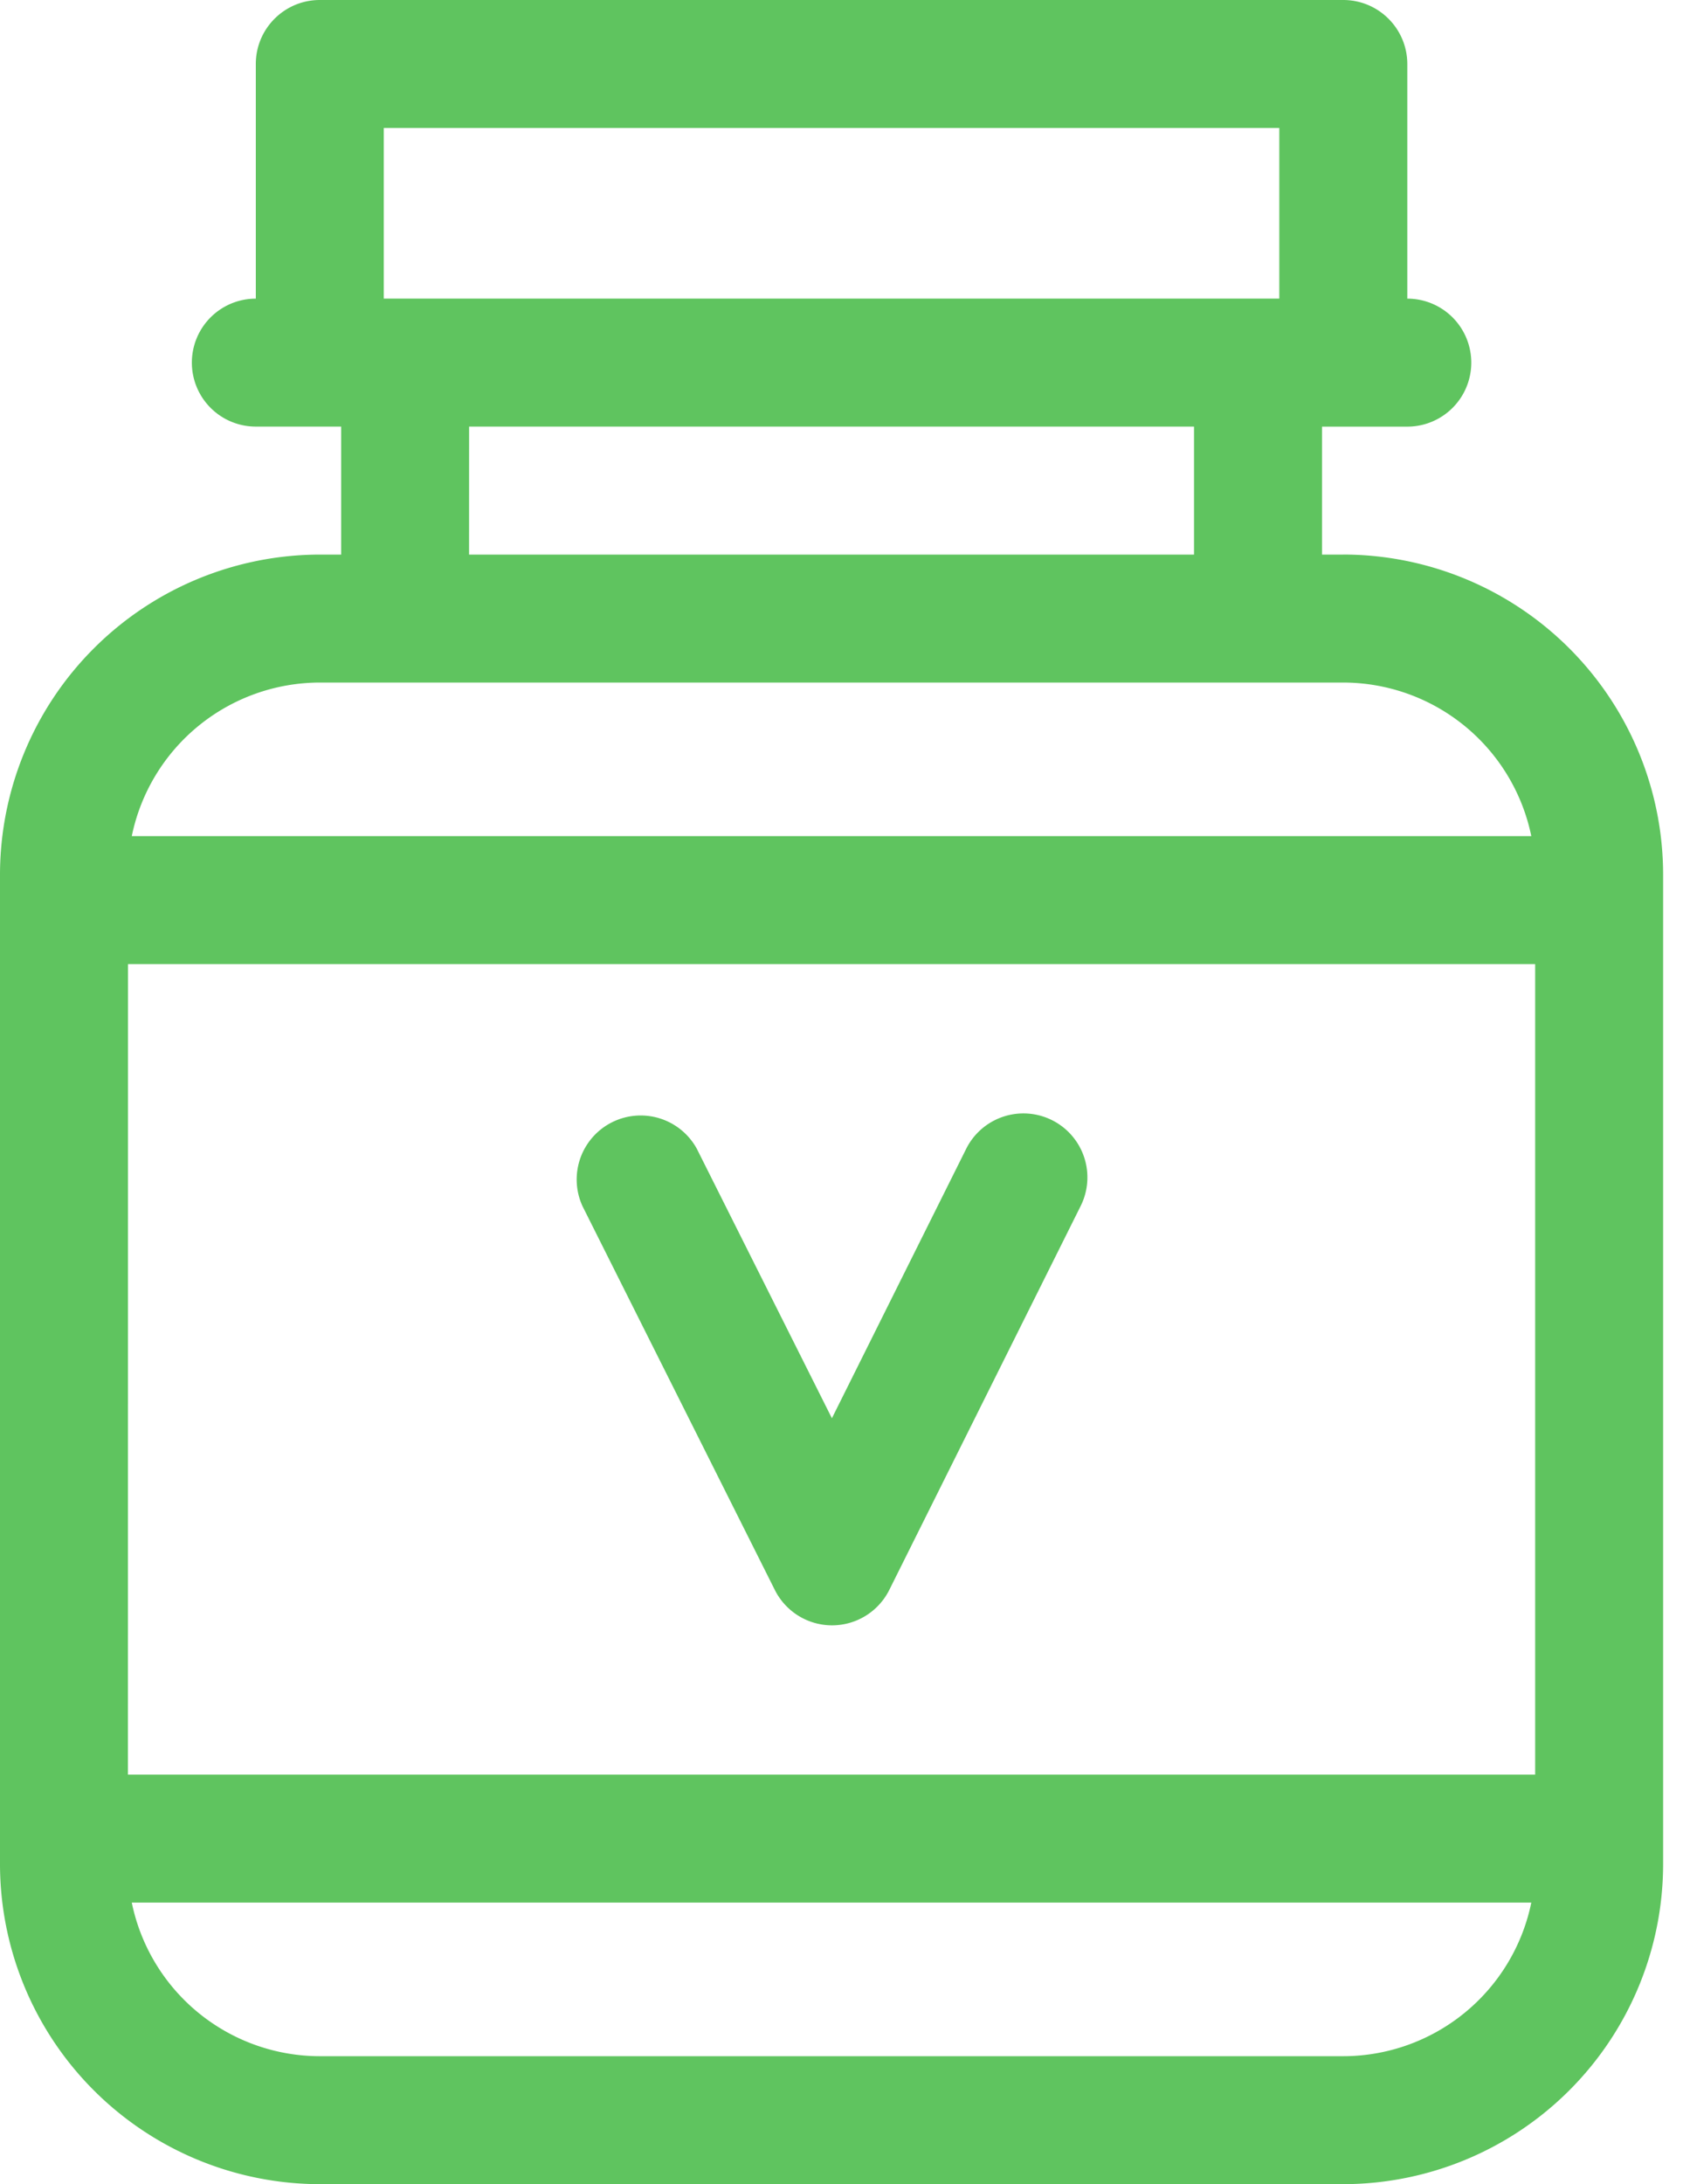
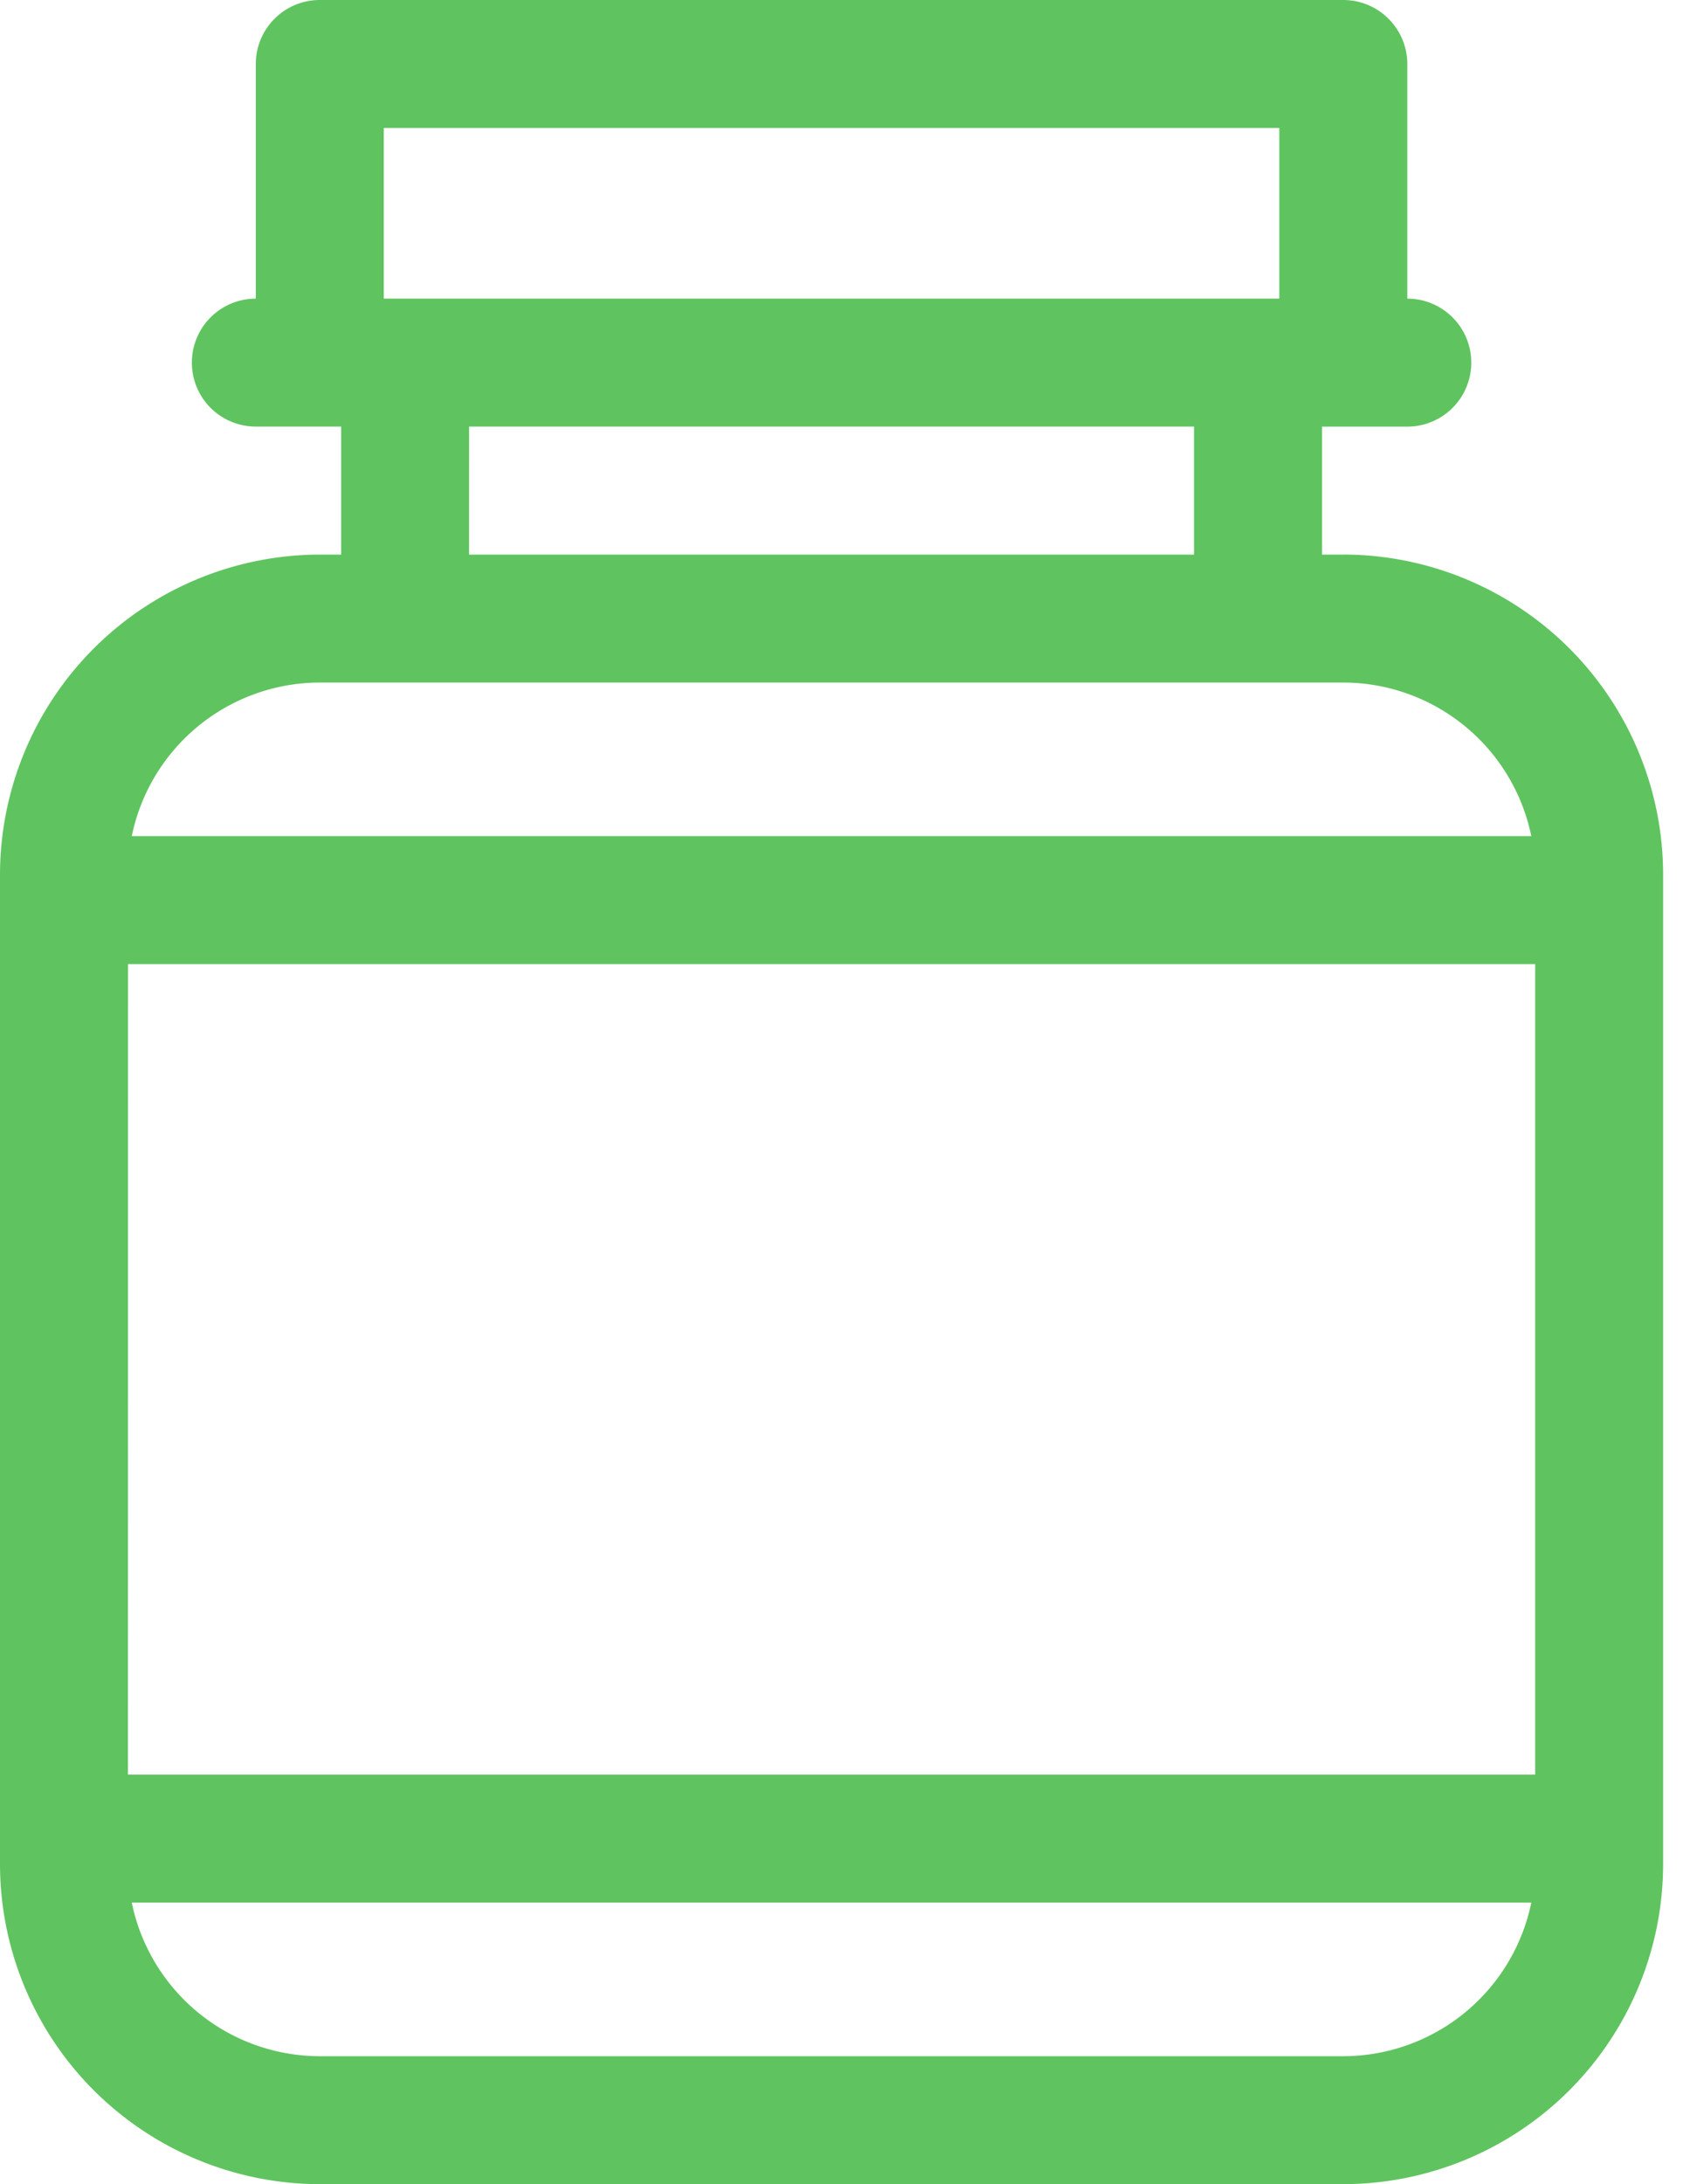
<svg xmlns="http://www.w3.org/2000/svg" width="37" height="48" viewBox="0 0 37 48">
  <g>
    <g>
      <g>
        <path fill="#5fc45f" d="M7.031 45.188a4.226 4.226 0 0 1-4.134-3.376h30.768a4.226 4.226 0 0 1-4.134 3.376zM29.531 15a4.226 4.226 0 0 1 4.134 3.375H2.897A4.226 4.226 0 0 1 7.031 15zM10.313 9.375H26.25v2.813H10.312zM8.437 2.812h19.688v3.75H8.437zM2.814 21.188H33.75V39H2.812zm26.718-9h-.468V9.376h1.875a1.406 1.406 0 1 0 0-2.813V1.407C30.938.63 30.308 0 29.53 0h-22.5c-.776 0-1.406.63-1.406 1.406v5.157a1.406 1.406 0 1 0 0 2.812H7.5v2.813h-.469A7.04 7.04 0 0 0 0 19.218v21.75A7.04 7.04 0 0 0 7.031 48h22.5a7.04 7.04 0 0 0 7.032-7.031v-21.75a7.04 7.04 0 0 0-7.032-7.032z" />
      </g>
      <g>
-         <path fill="#5fc45f" d="M23.128 24.617a1.407 1.407 0 0 0-1.887.63l-2.952 5.921-2.97-5.923a1.407 1.407 0 0 0-2.514 1.26l4.23 8.438c.239.475.725.776 1.257.776h.002c.533-.001 1.019-.302 1.257-.779l4.207-8.437a1.406 1.406 0 0 0-.63-1.886z" />
-       </g>
+         </g>
    </g>
  </g>
</svg>